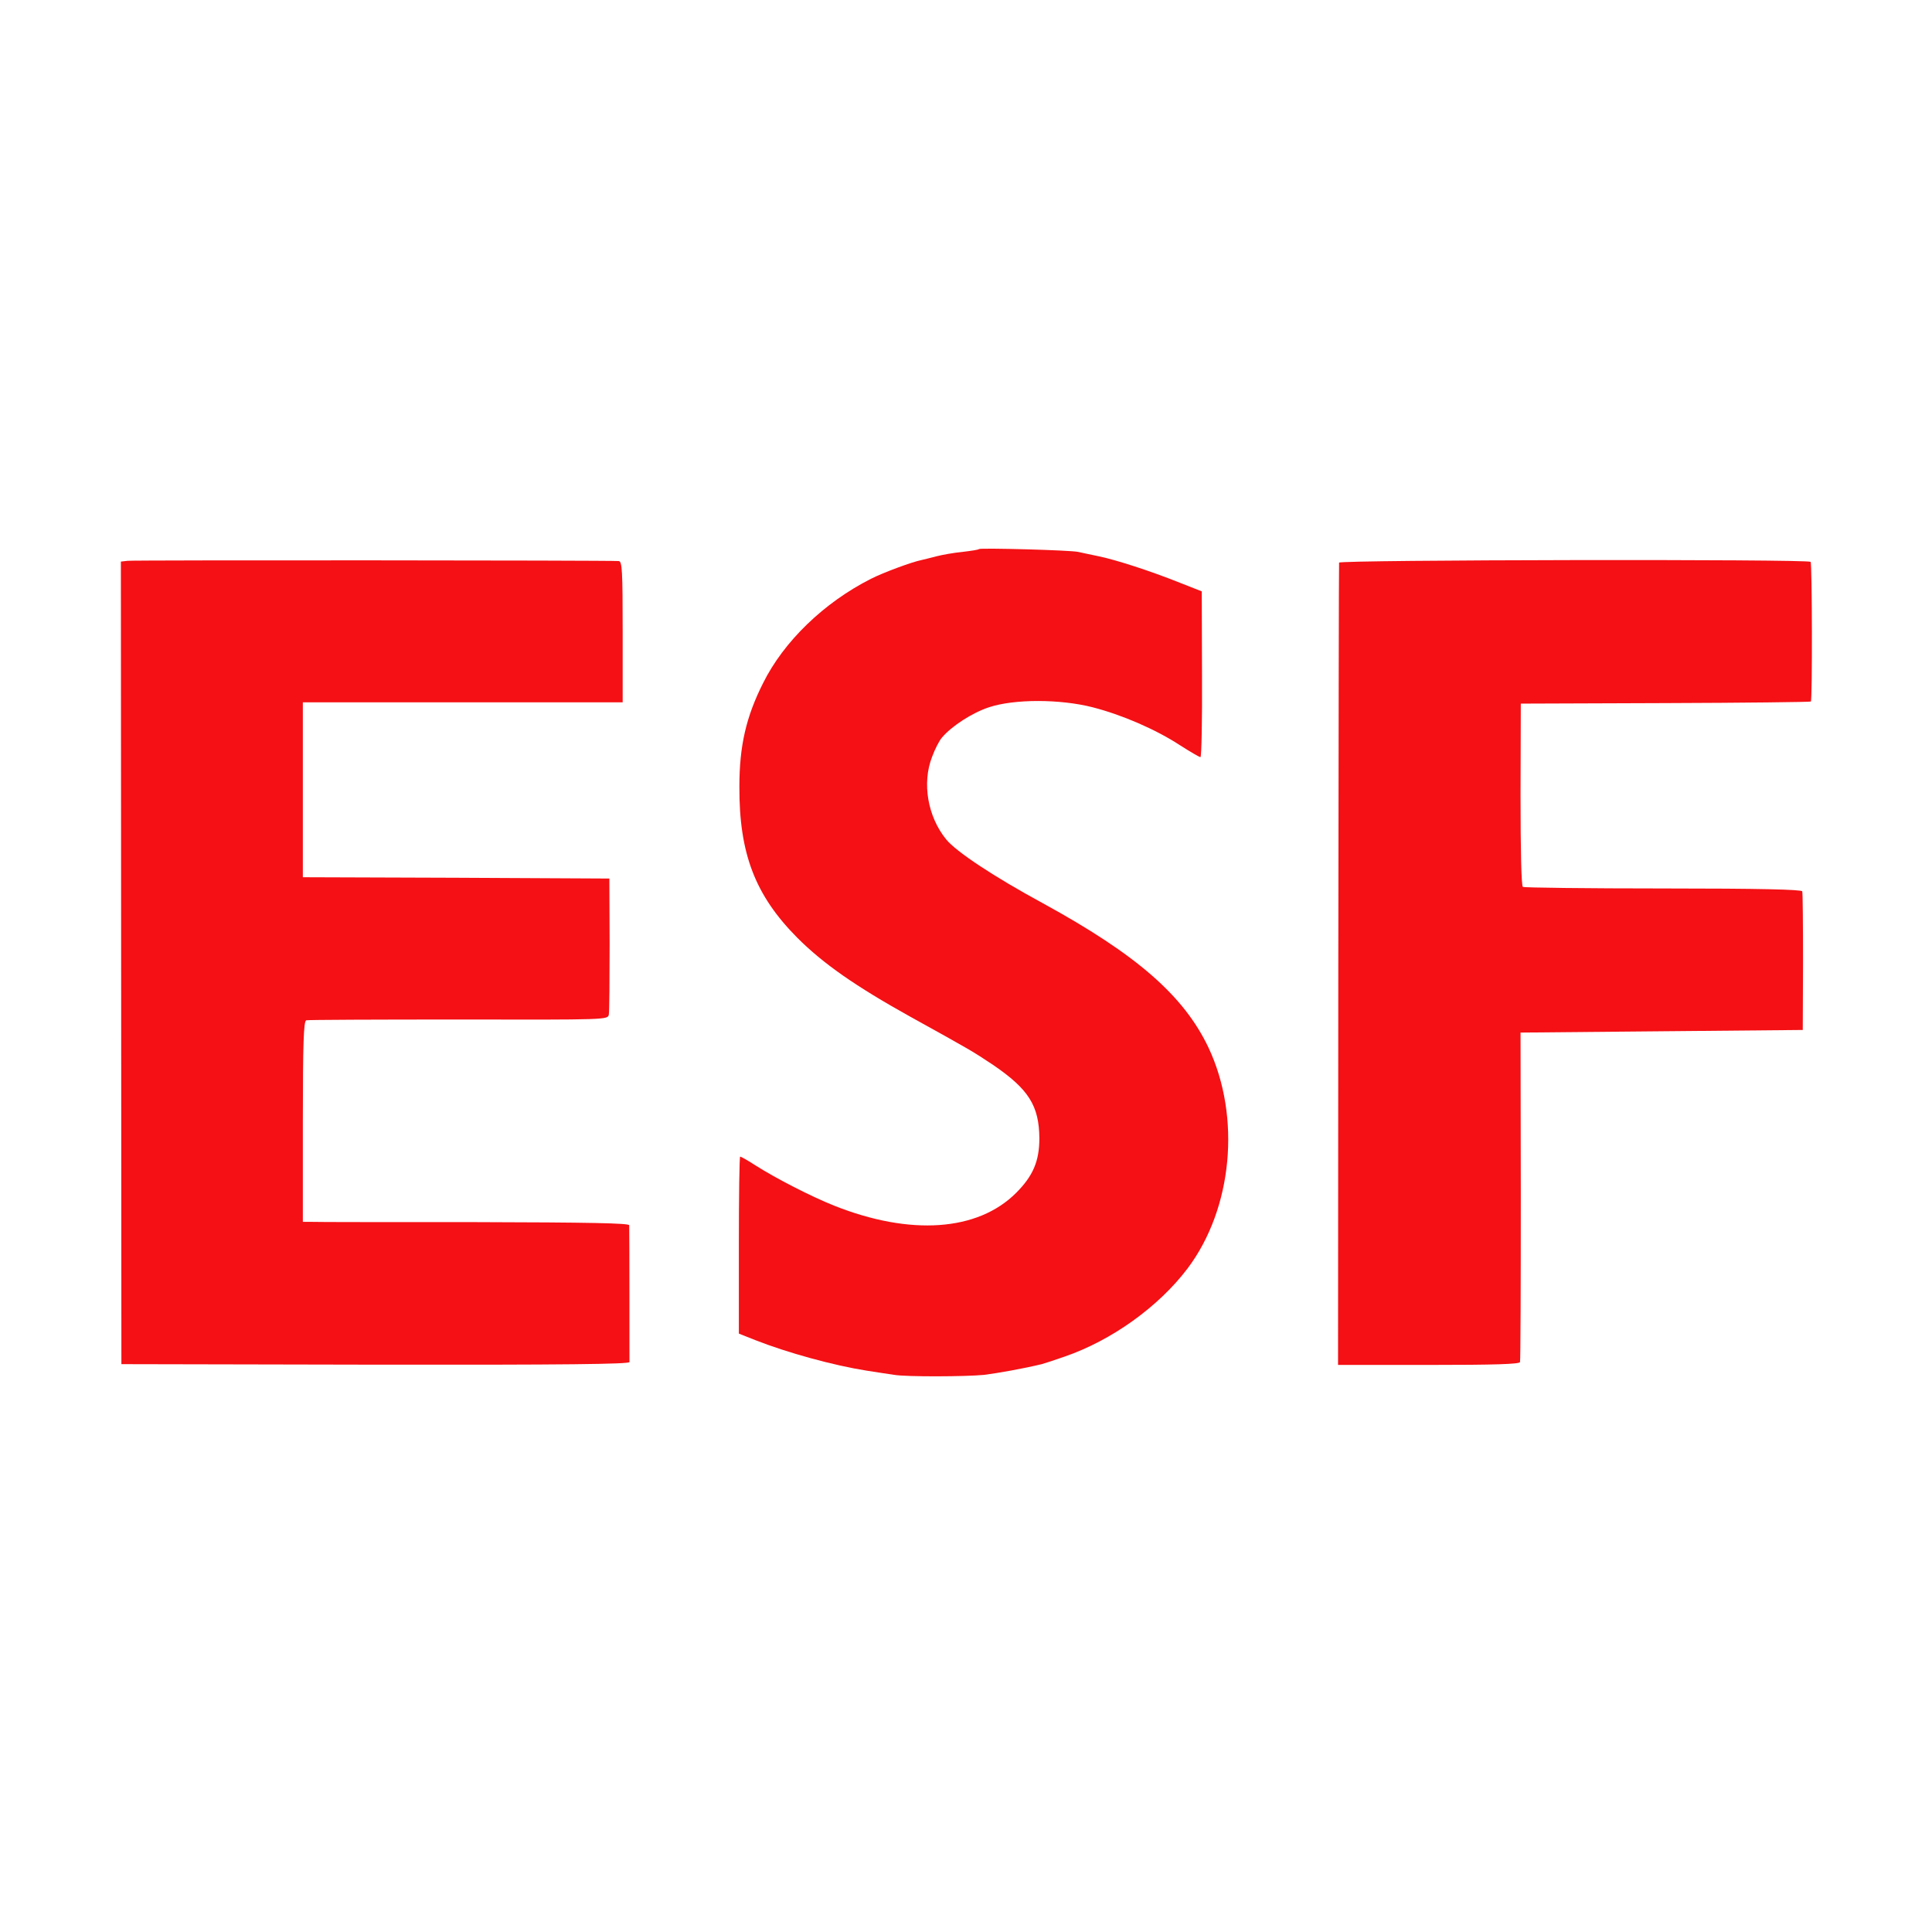
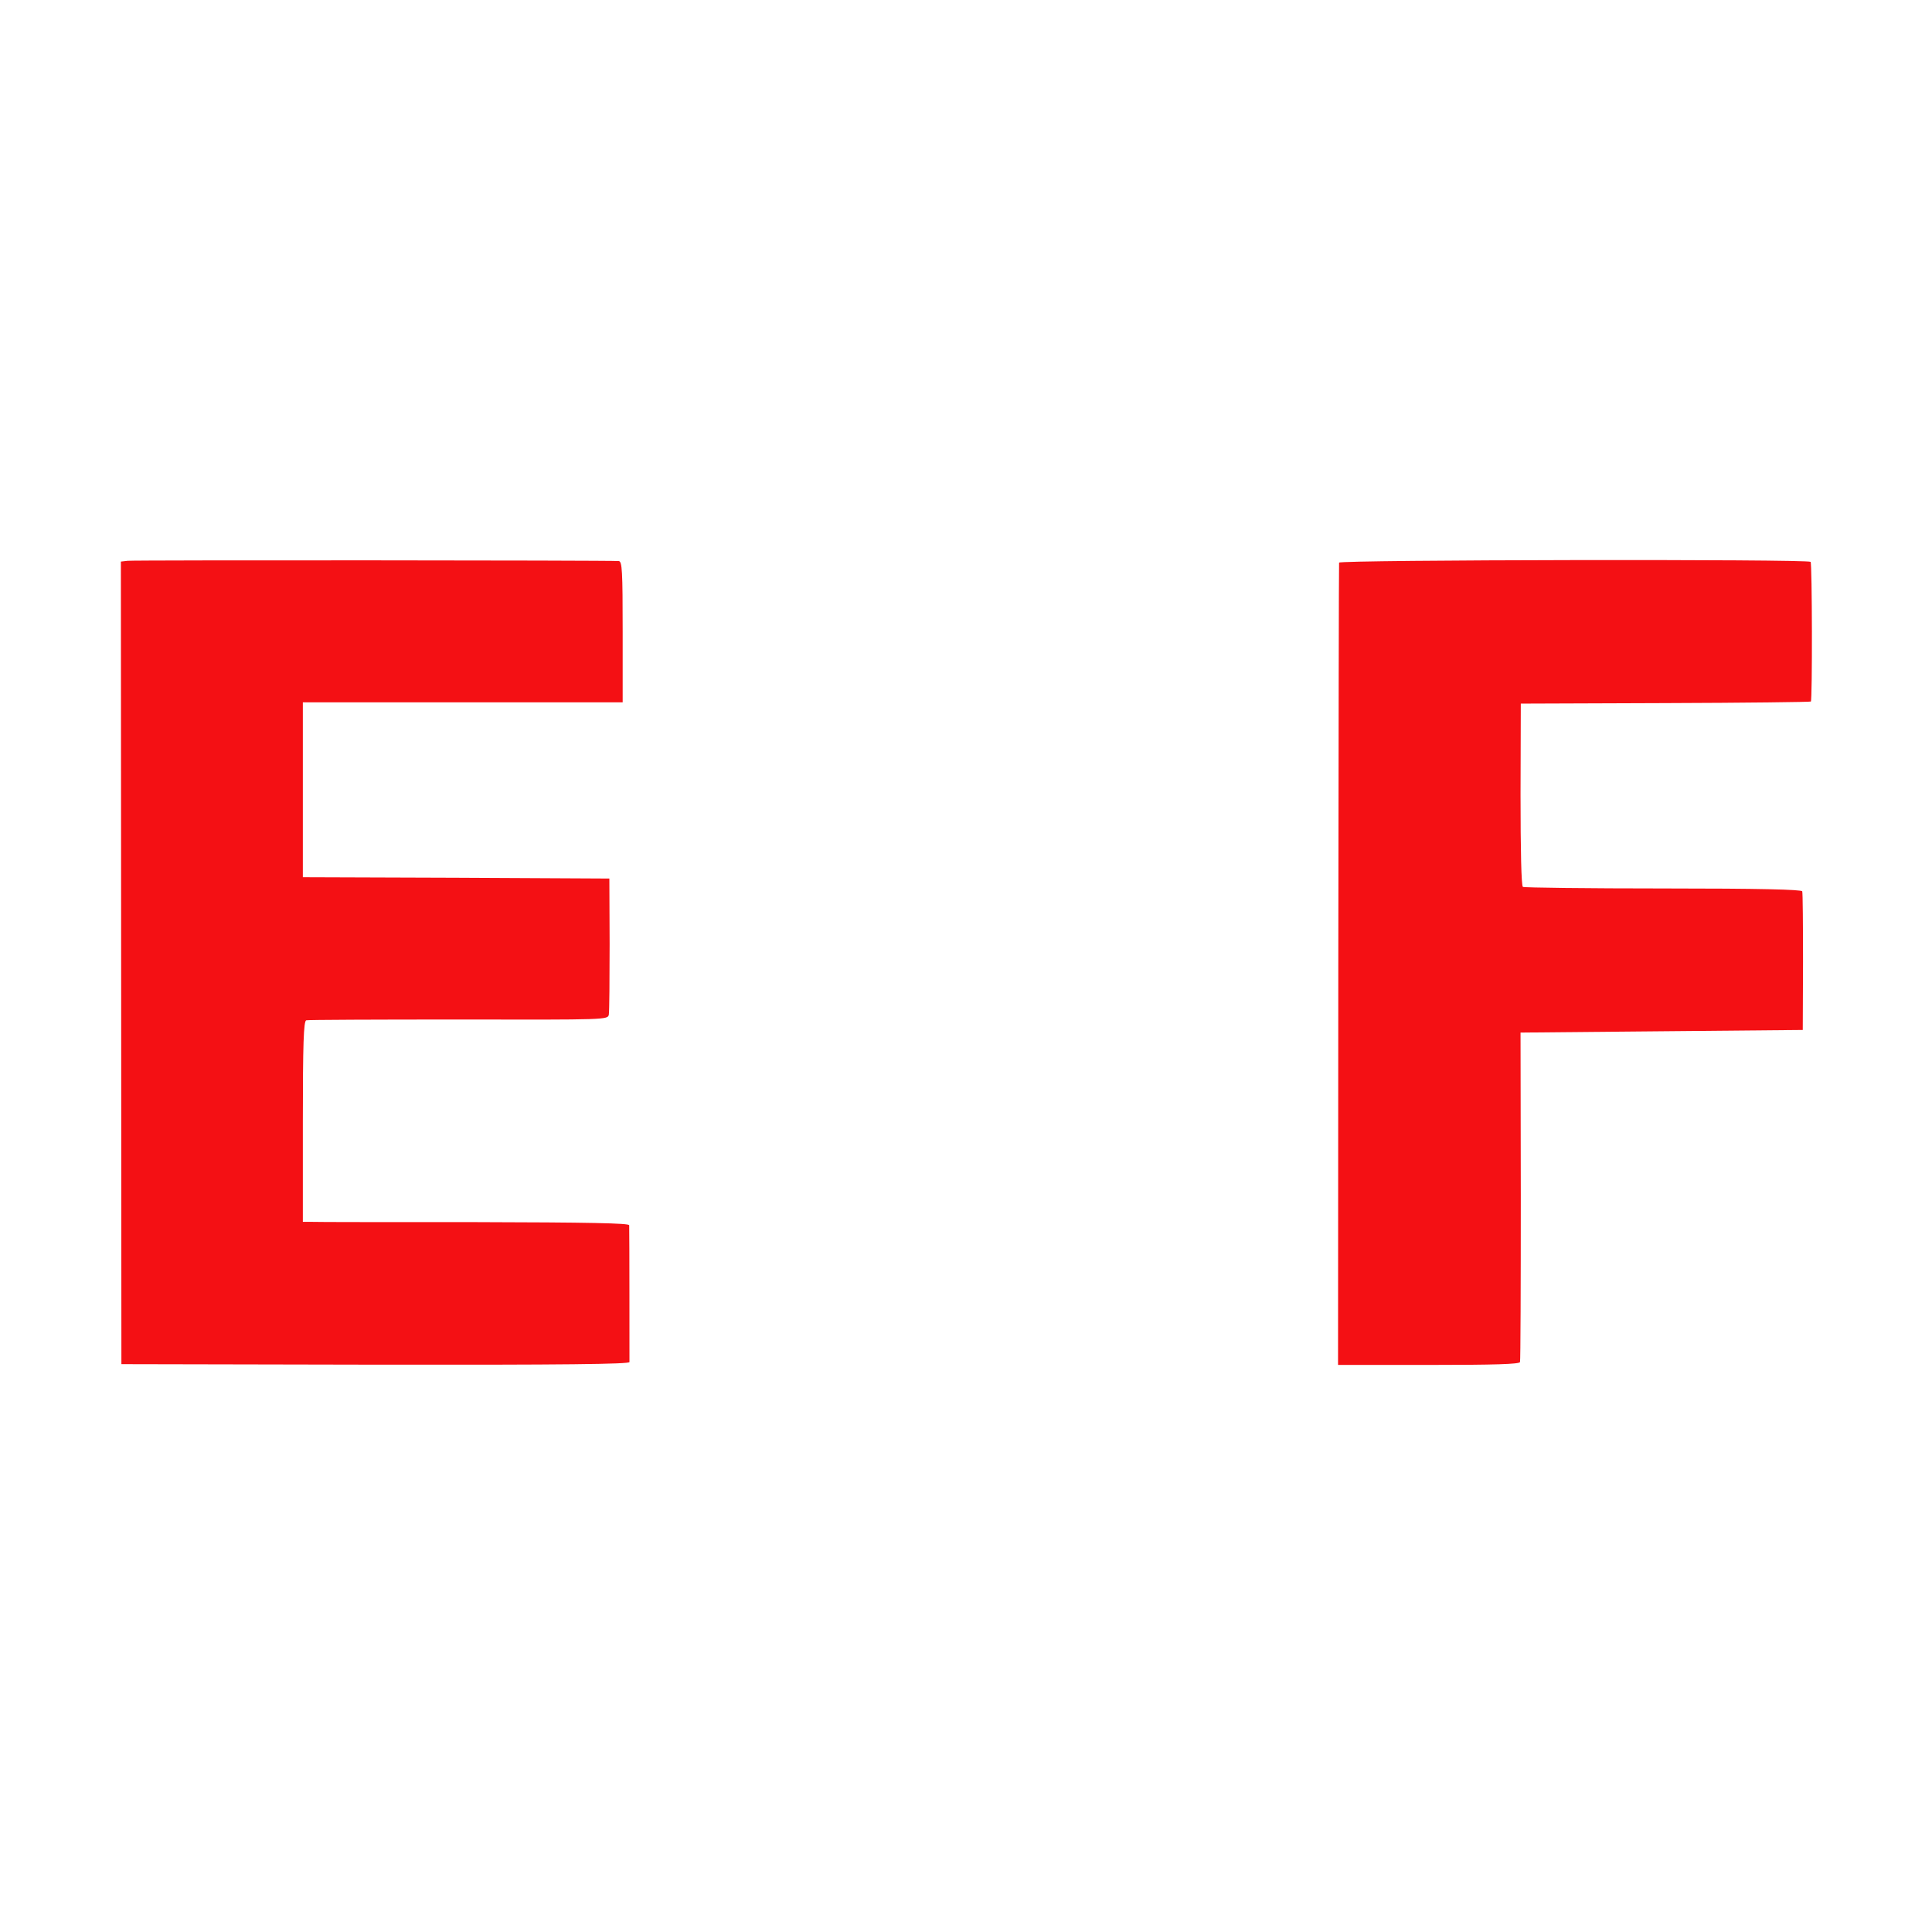
<svg xmlns="http://www.w3.org/2000/svg" version="1.0" width="740pt" height="740pt" viewBox="0 0 740 740" preserveAspectRatio="xMidYMid meet">
  <g transform="translate(0,740) scale(0.1,-0.1)" fill="#F41014" stroke="none">
-     <path d="M3750 5297 c-3 -3 -31 -7 -64 -11 -32 -3 -77 -11 -100 -17 -22 -6 -48 -12 -56 -14 -36 -7 -147 -48 -194 -72 -180 -91 -334 -240 -413 -399 -65 -129 -91 -240 -91 -397 -1 -256 60 -416 222 -579 99 -99 222 -185 434 -303 235 -130 236 -131 316 -184 136 -93 176 -156 177 -281 0 -87 -24 -144 -89 -209 -147 -147 -405 -165 -697 -49 -90 36 -222 104 -301 154 -29 19 -56 34 -59 34 -3 0 -5 -153 -5 -339 l0 -339 63 -25 c125 -49 300 -97 427 -117 41 -6 88 -14 105 -16 48 -8 274 -7 345 0 54 7 150 24 220 41 8 2 48 15 88 29 180 62 360 191 471 338 172 229 205 579 80 845 -95 200 -276 357 -634 553 -188 102 -333 198 -371 245 -71 87 -93 216 -54 316 11 30 28 63 38 74 37 44 116 95 180 116 96 32 272 32 397 0 113 -29 242 -85 334 -145 39 -25 75 -46 79 -46 4 0 7 143 6 317 l-1 318 -84 33 c-115 46 -243 87 -309 101 -30 6 -66 14 -80 17 -30 7 -374 16 -380 11z" />
    <path d="M489 5252 l-26 -3 1 -1537 1 -1537 973 -2 c727 -1 972 2 973 10 0 12 0 501 -1 524 0 8 -151 11 -592 12 -326 0 -608 0 -625 1 l-33 0 0 384 c0 298 3 385 13 388 6 2 269 3 584 3 570 -1 571 -1 575 19 2 12 3 134 3 271 l-1 250 -587 3 -587 2 0 335 0 335 613 0 612 0 0 270 c0 234 -2 270 -15 271 -41 3 -1859 4 -1881 1z" />
    <path d="M5129 5245 c-1 -5 -2 -699 -3 -1541 l-1 -1532 347 0 c253 0 348 3 350 11 2 7 3 293 3 637 l-1 625 540 5 541 5 1 260 c0 143 -1 265 -3 271 -3 7 -161 11 -532 11 -291 0 -533 3 -538 6 -6 4 -9 139 -9 354 l1 348 554 2 c304 1 555 4 557 6 6 6 5 529 -1 535 -10 11 -1805 8 -1806 -3z" />
  </g>
</svg>